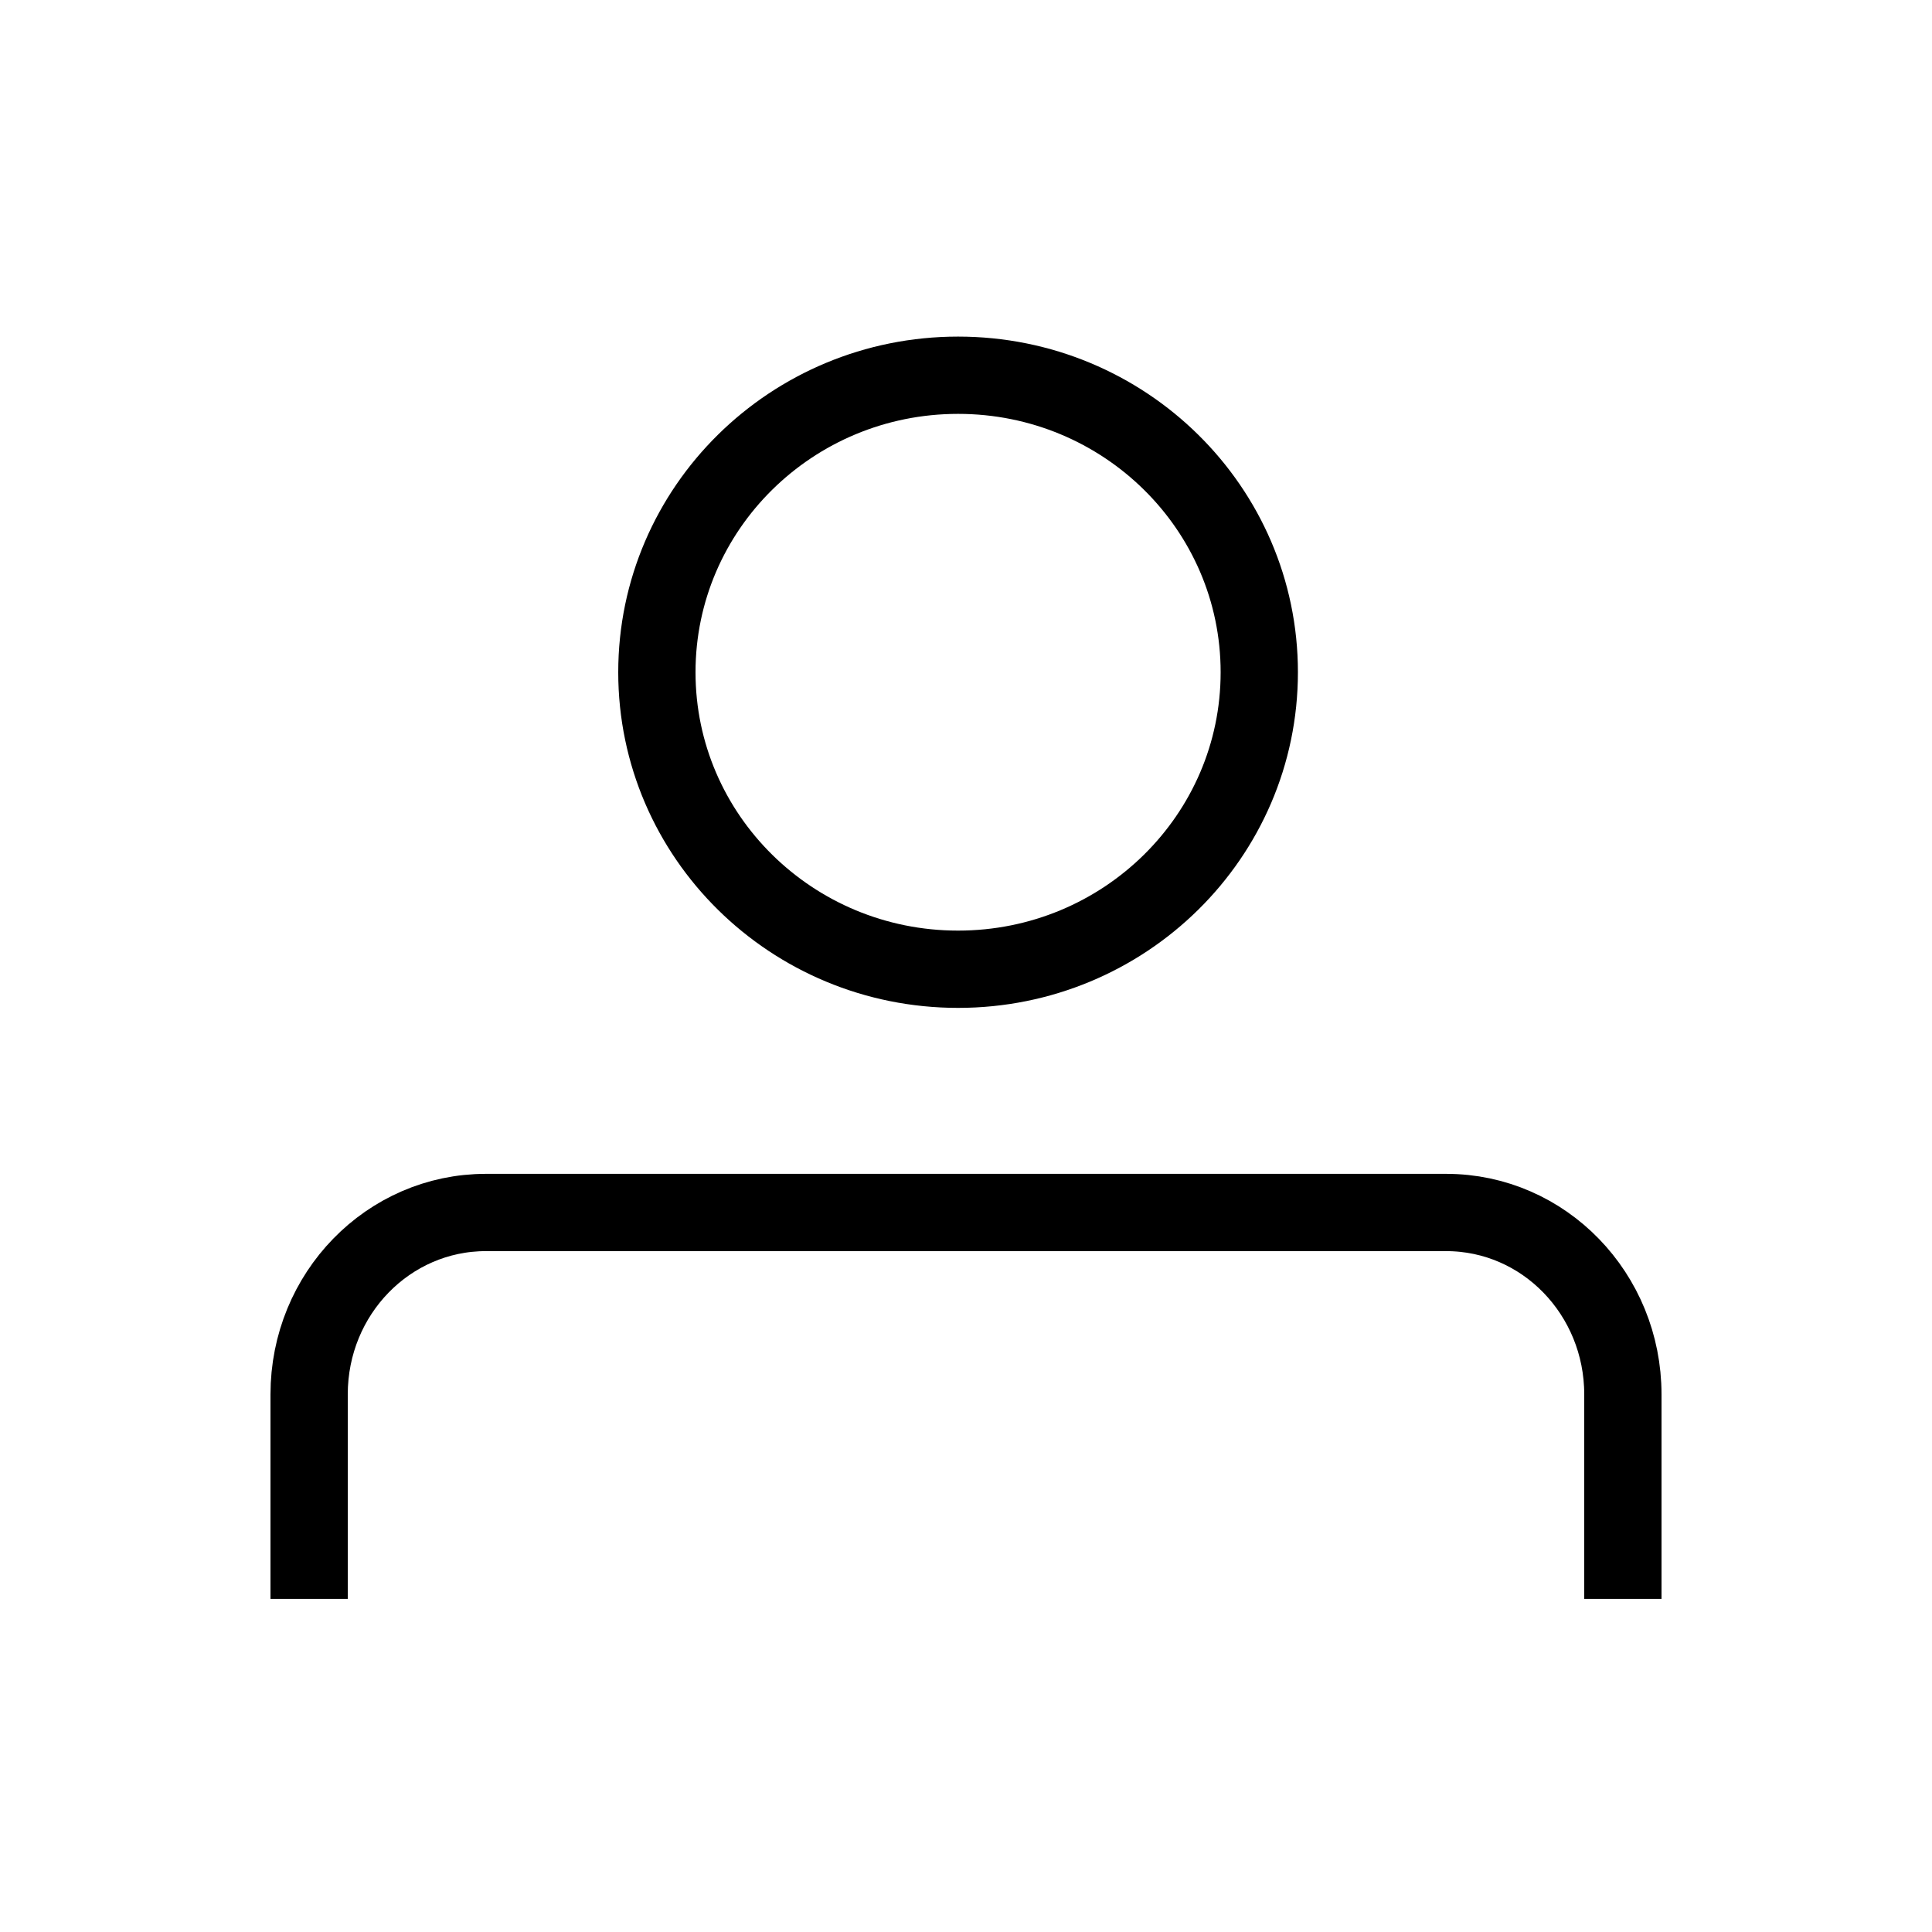
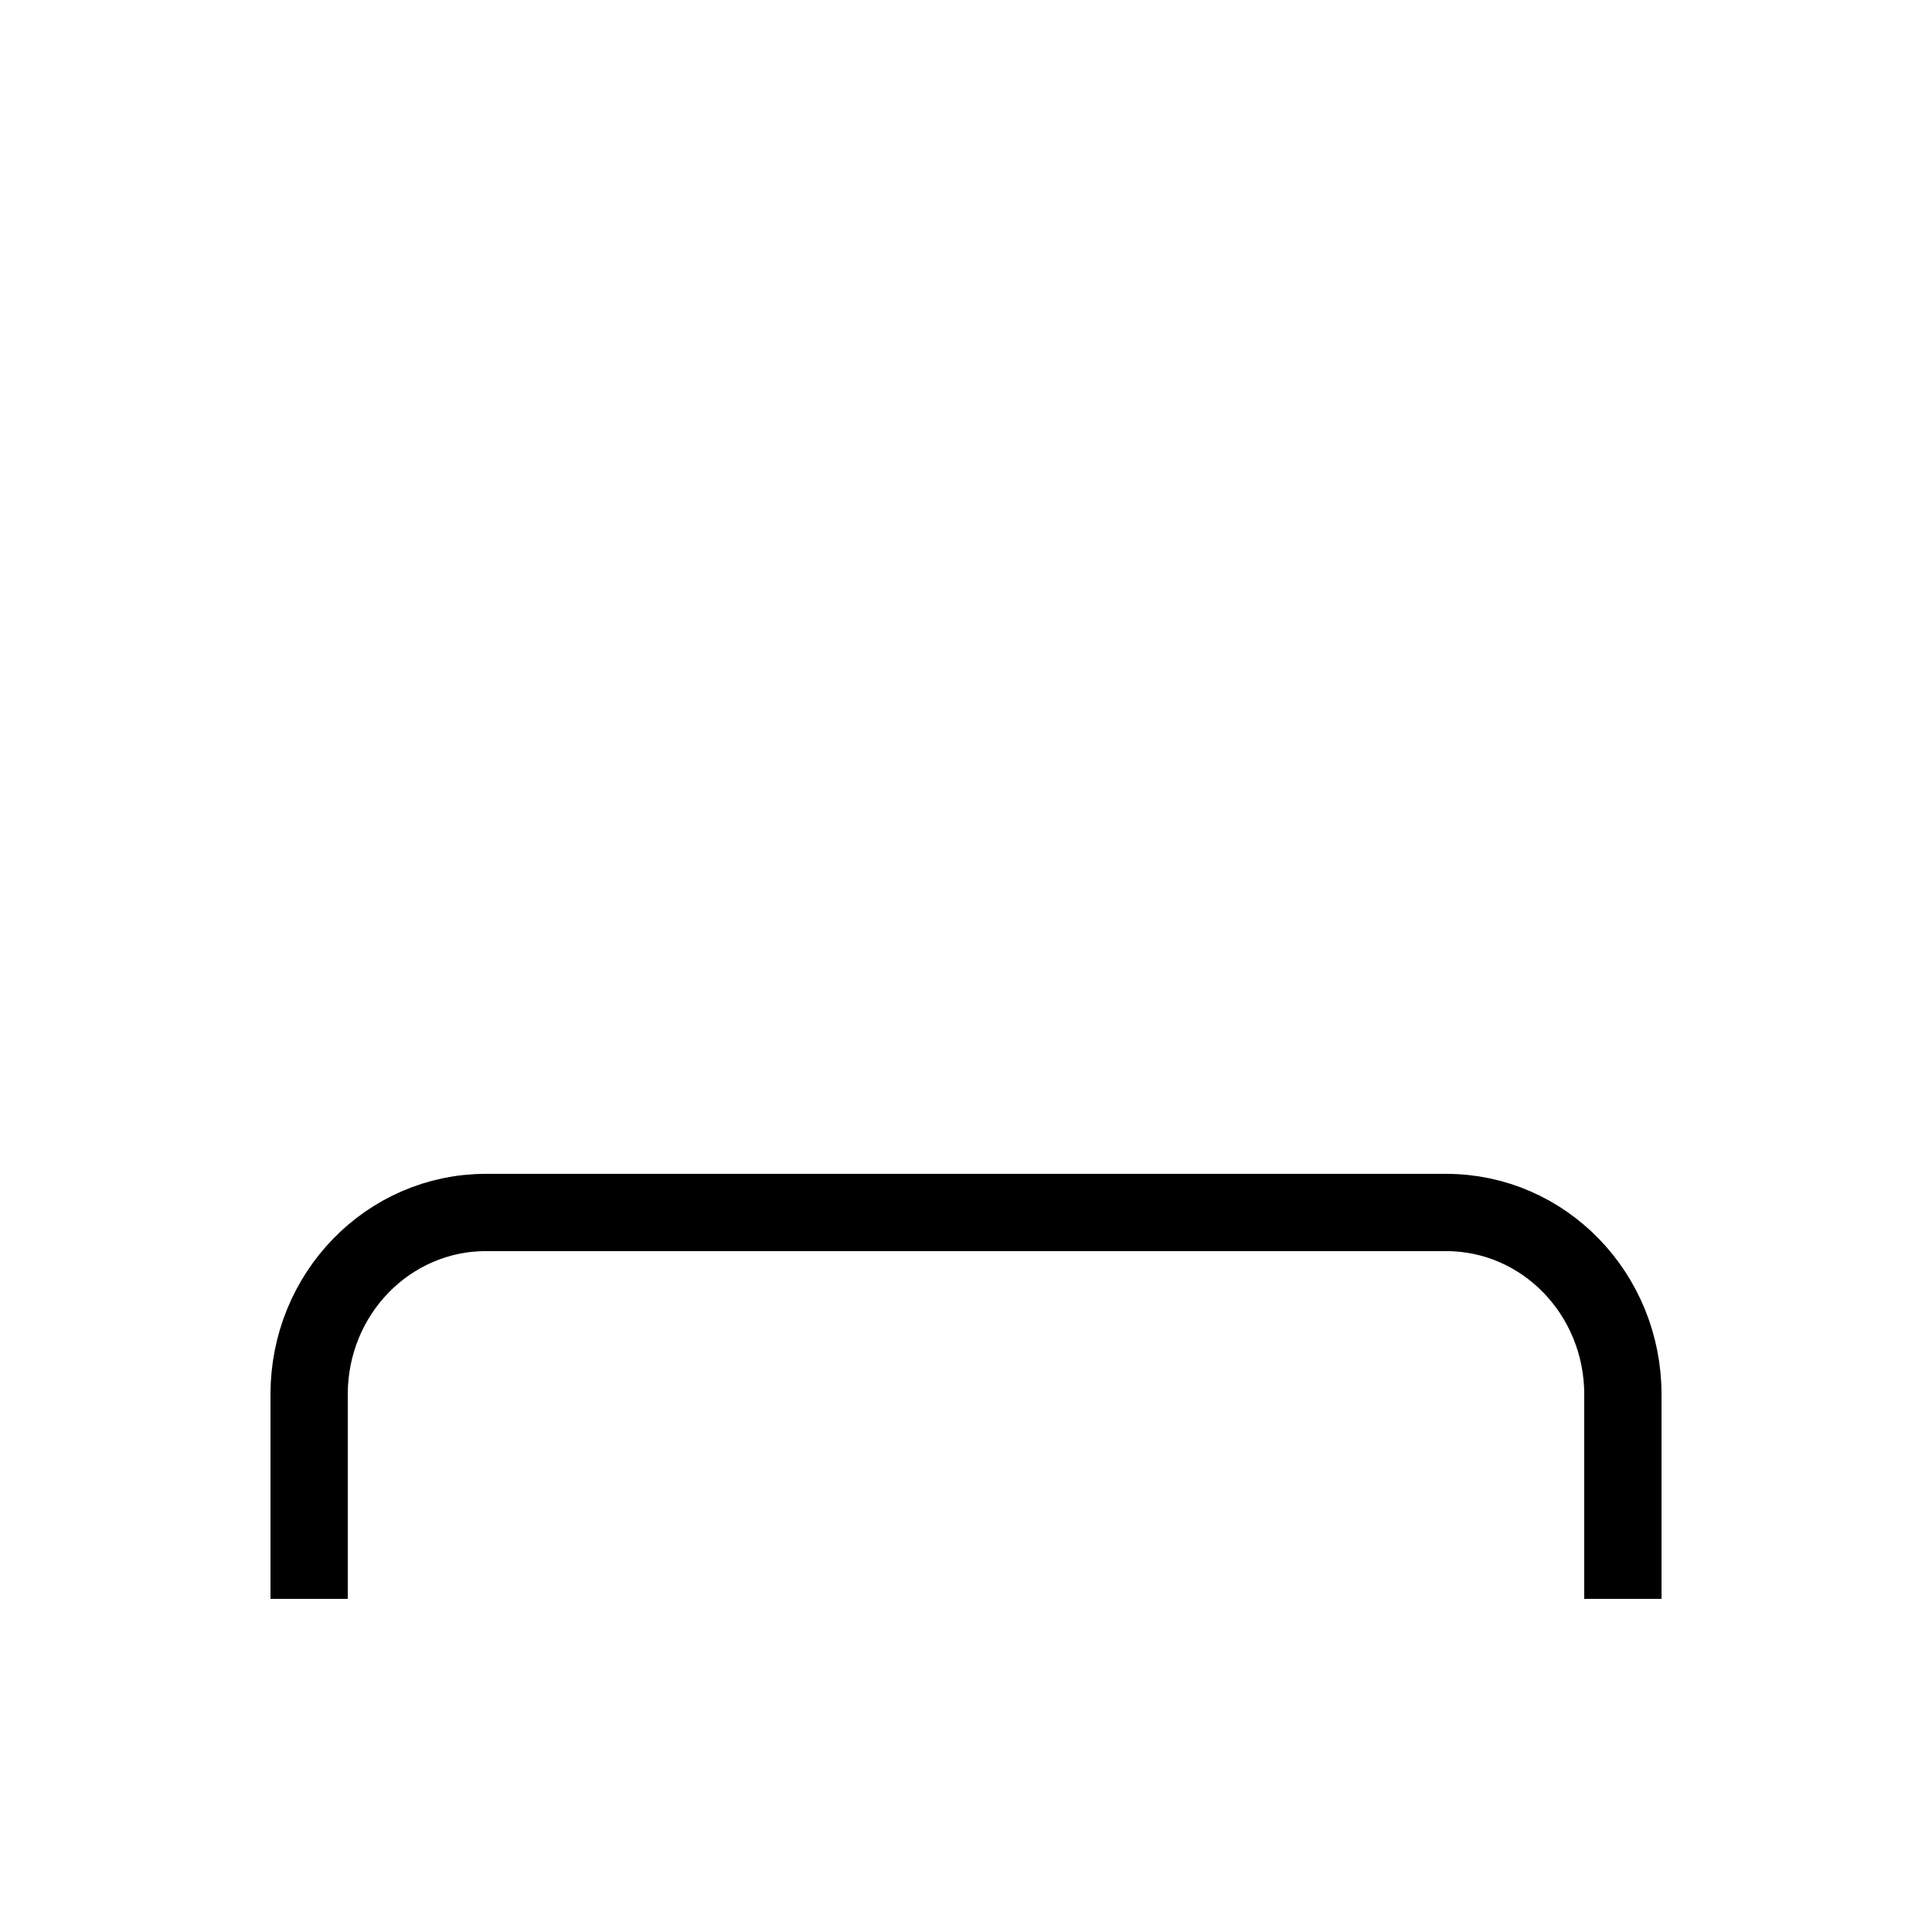
<svg xmlns="http://www.w3.org/2000/svg" width="50" height="50" viewBox="0 0 50 50" fill="none">
  <g id="ico_login">
    <mask id="mask0_3224_77375" style="mask-type:alpha" maskUnits="userSpaceOnUse" x="0" y="0" width="50" height="50">
      <rect id="Rectangle 51" width="50" height="50" fill="#C4C4C4" />
    </mask>
    <g mask="url(#mask0_3224_77375)">
-       <path id="Vector" d="M24.795 25.084C29.1 25.084 32.59 21.643 32.59 17.398C32.59 13.152 29.1 9.711 24.795 9.711C20.49 9.711 17 13.152 17 17.398C17 21.643 20.49 25.084 24.795 25.084Z" stroke="black" stroke-width="2" stroke-miterlimit="10" />
      <path id="Vector_2" d="M8 41.379V36.088C8 33.475 10.053 31.379 12.575 31.379H37.425C39.963 31.379 42 33.492 42 36.088V41.379" stroke="black" stroke-width="2" stroke-miterlimit="10" />
    </g>
  </g>
</svg>